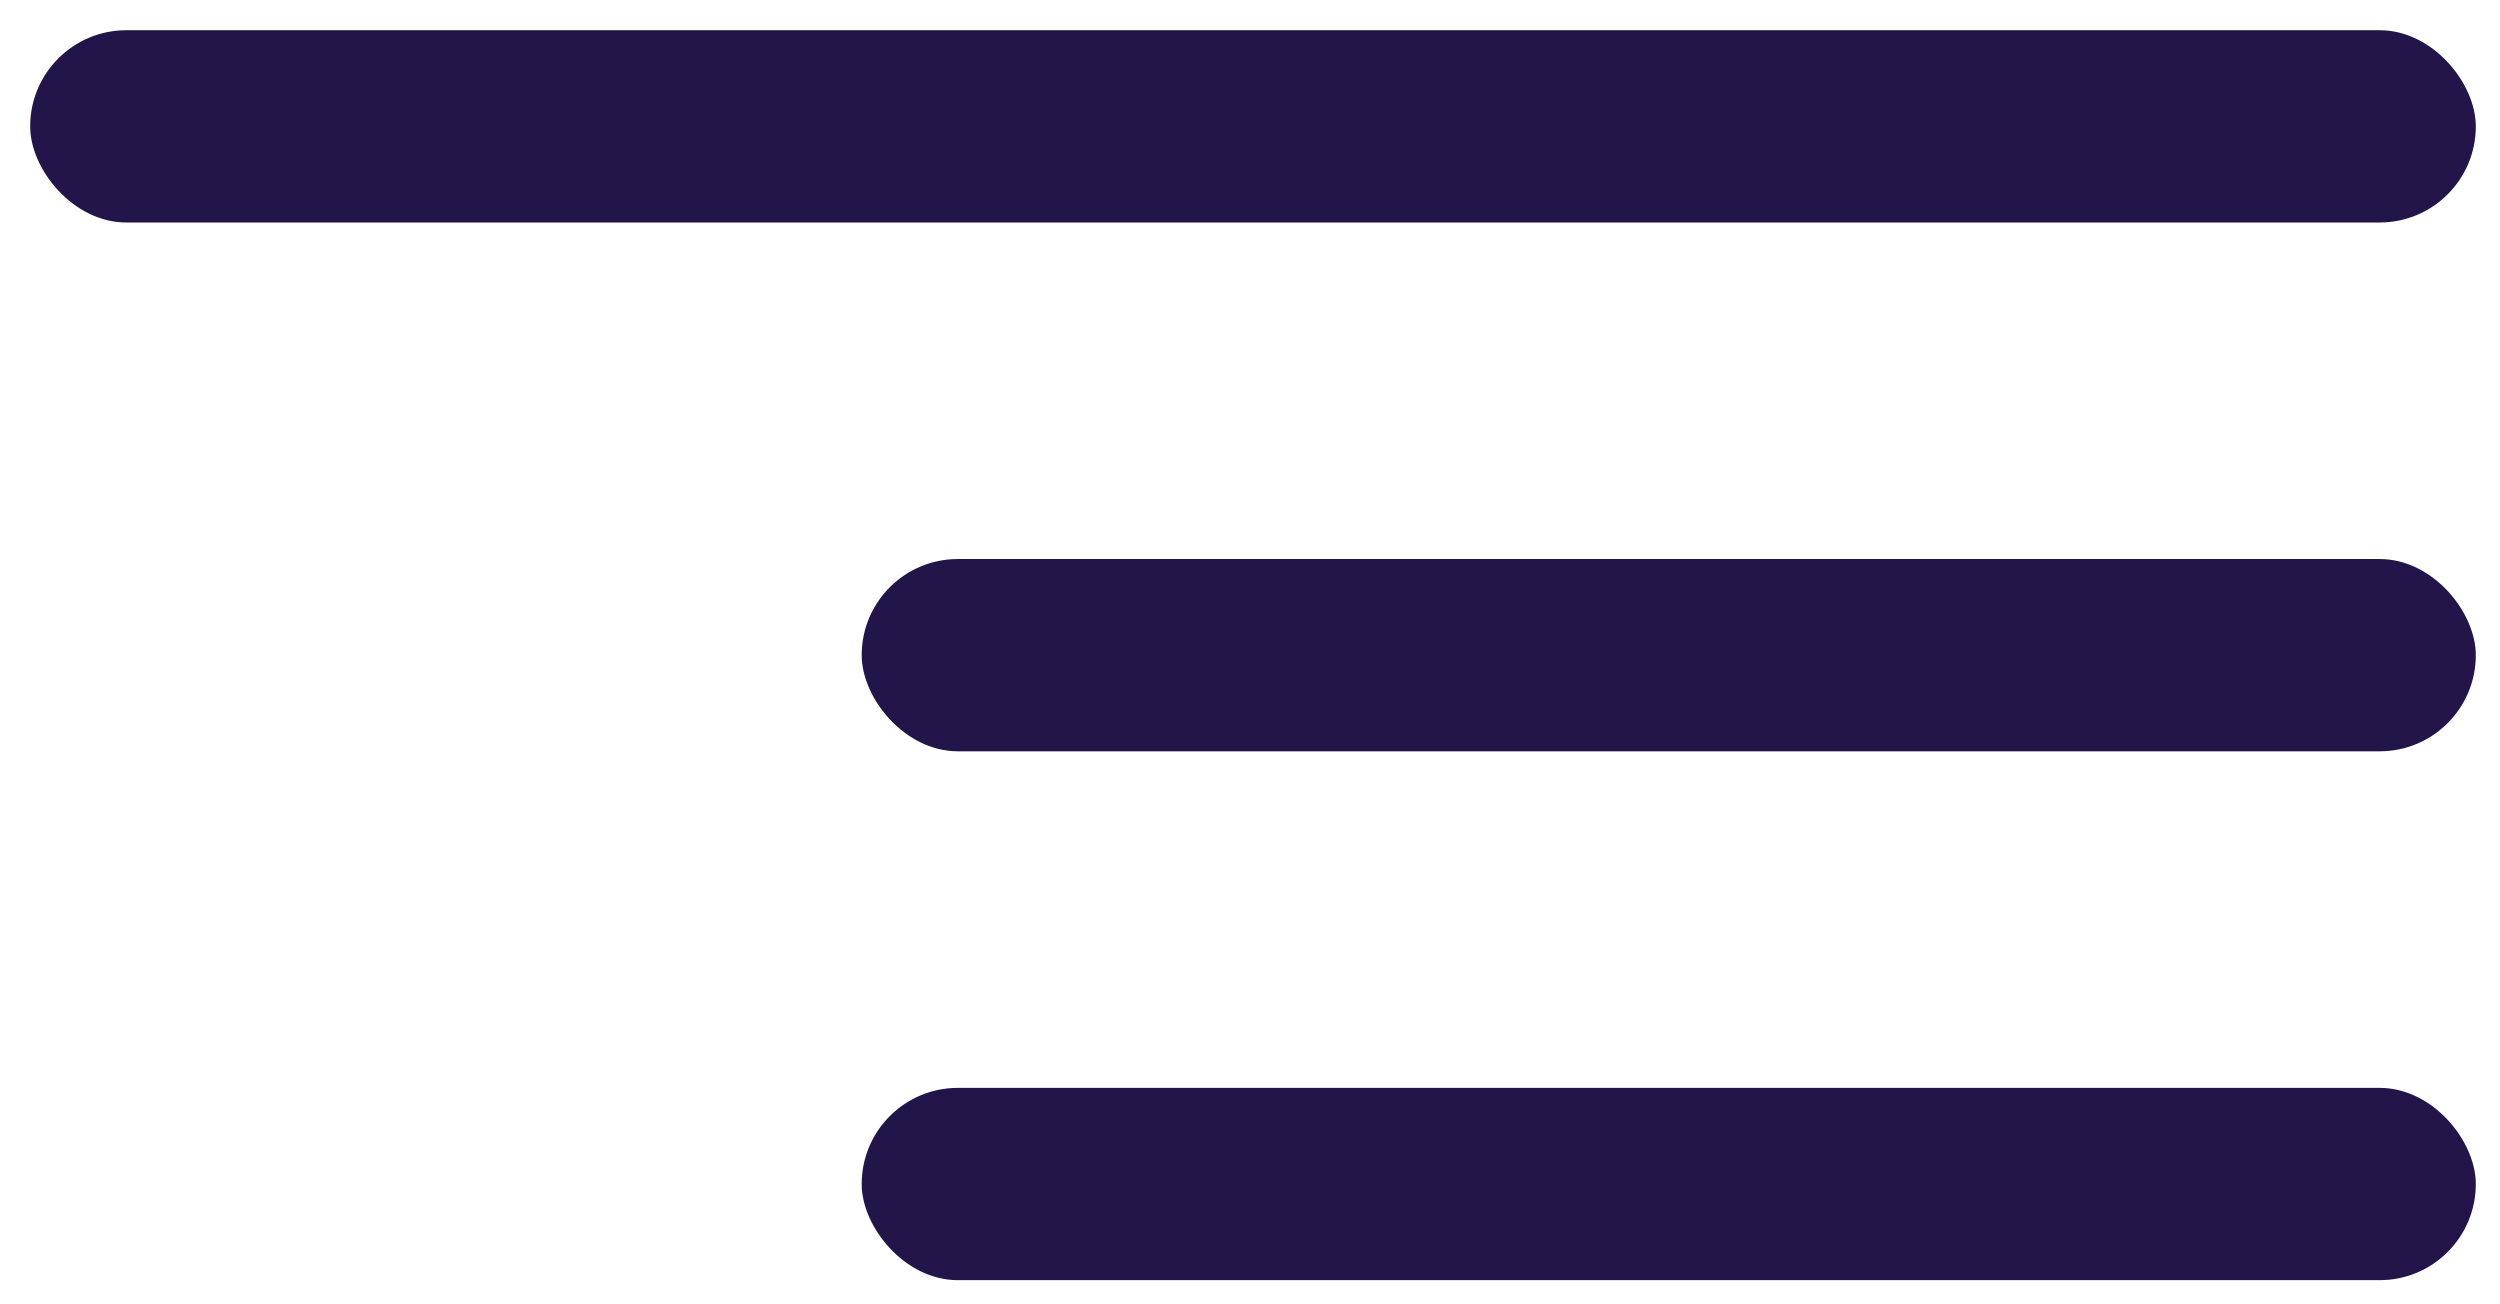
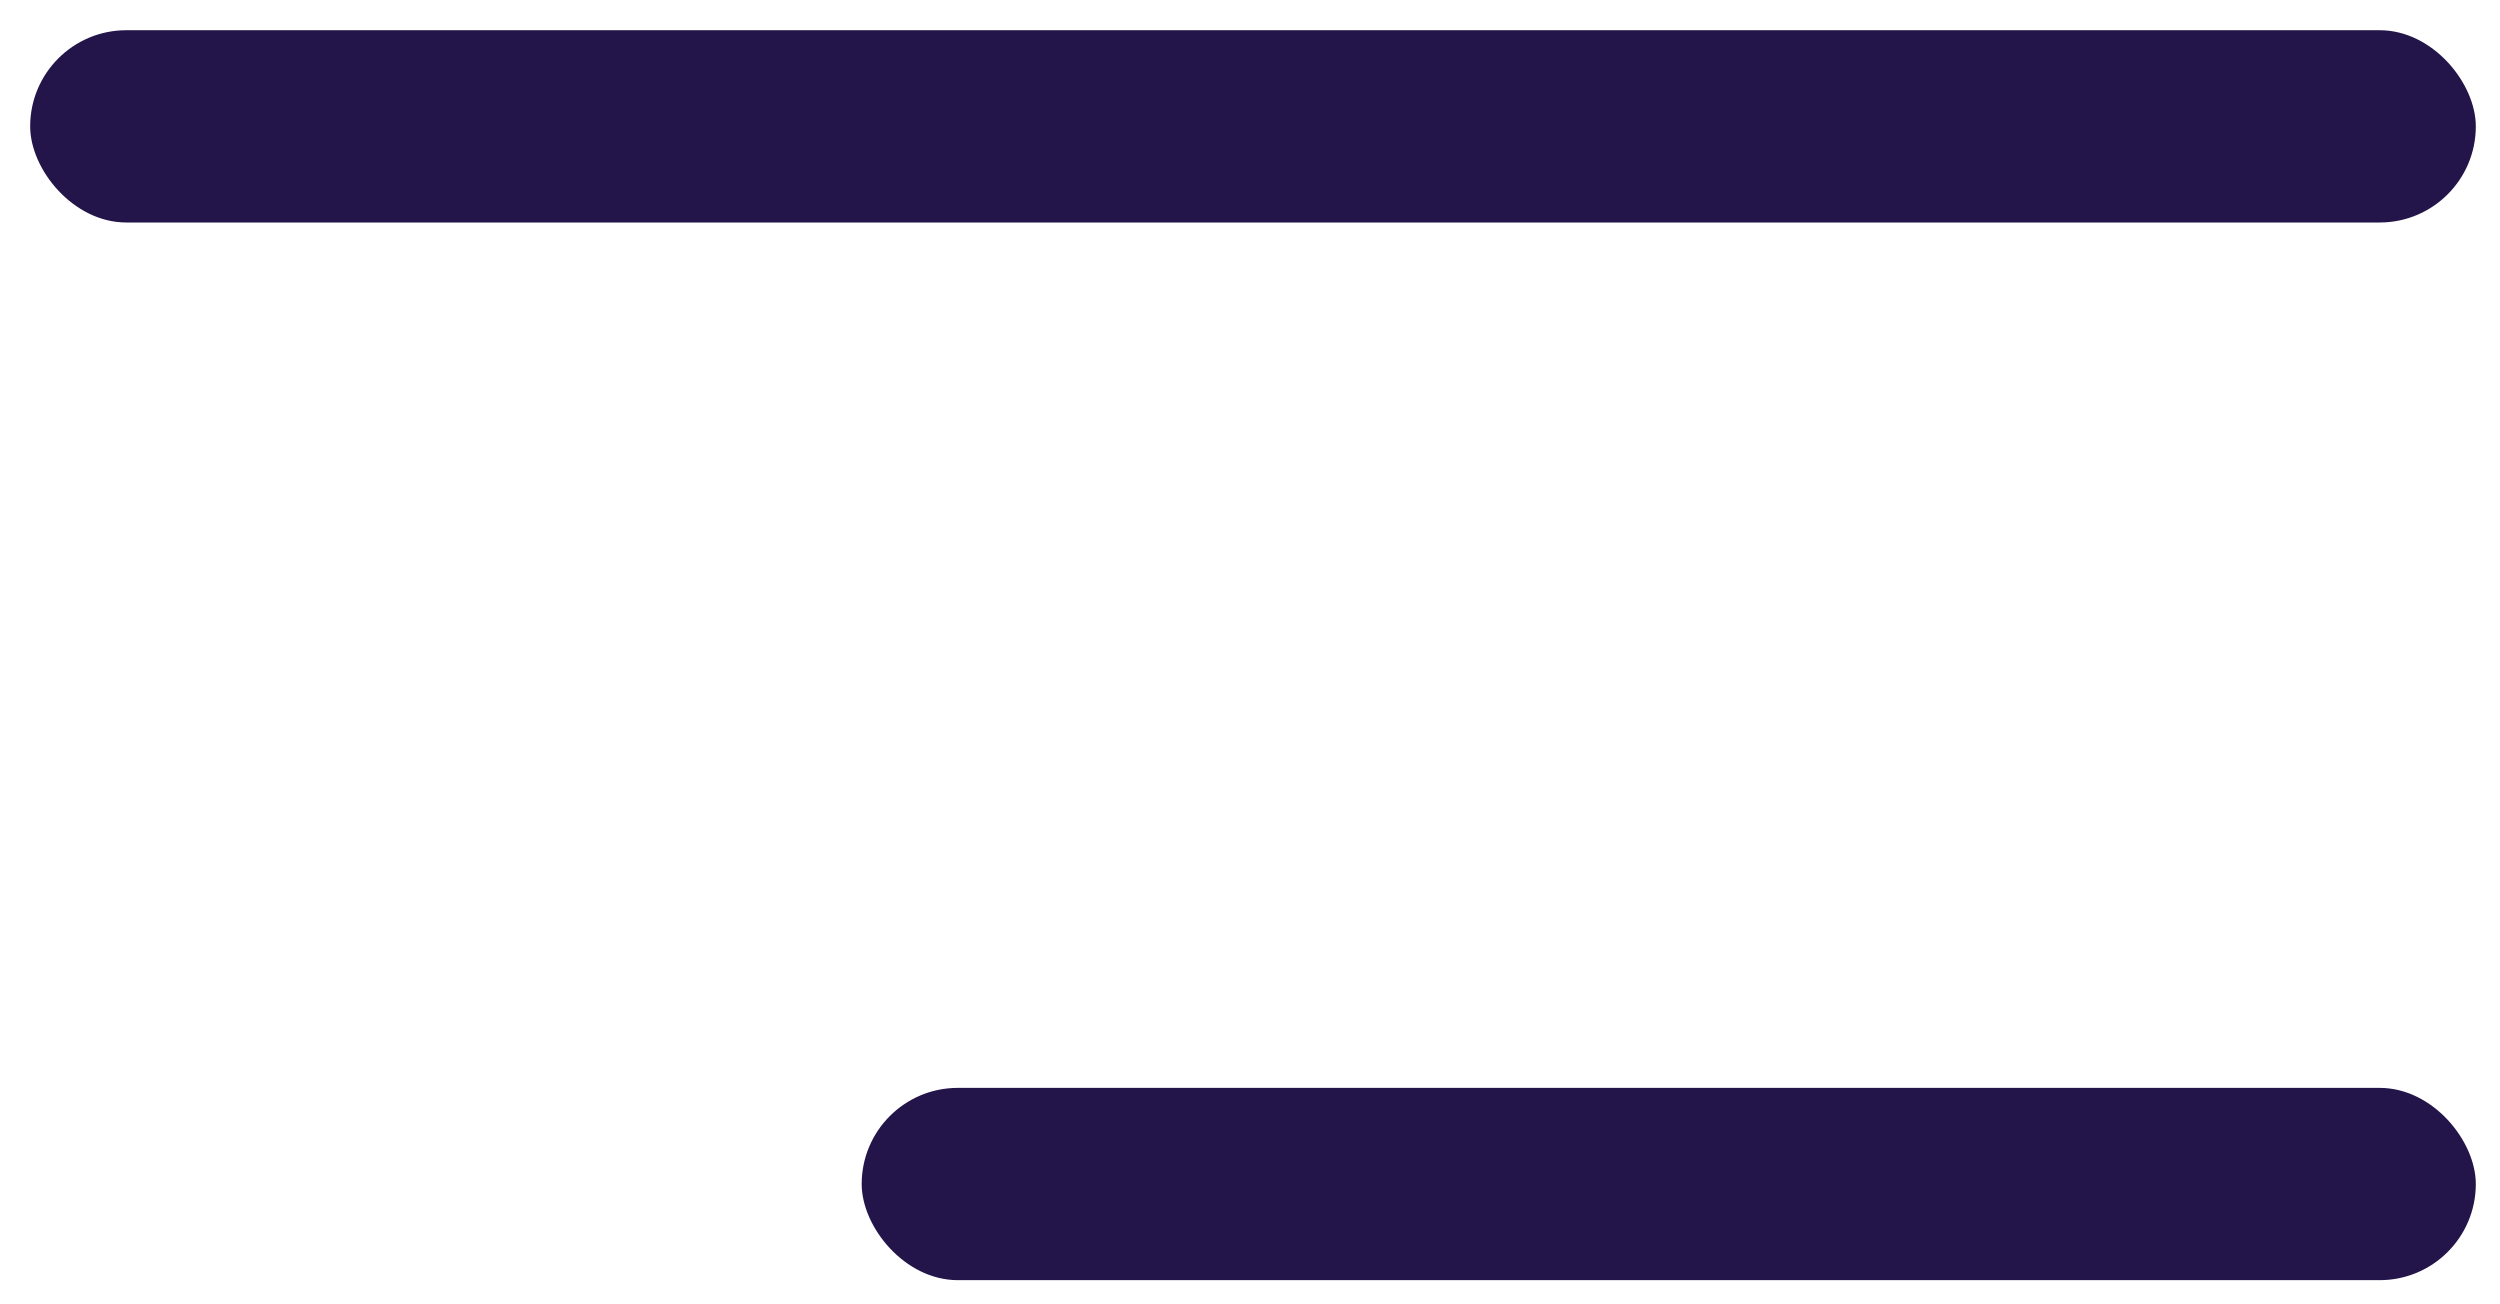
<svg xmlns="http://www.w3.org/2000/svg" width="46" height="24" viewBox="0 0 46 24" fill="none">
  <rect x="0.555" y="0.556" width="45" height="3.538" rx="1.769" fill="#231549" />
-   <rect x="15.855" y="10.286" width="29.7" height="3.538" rx="1.769" fill="#231549" />
  <rect x="15.855" y="20.017" width="29.7" height="3.538" rx="1.769" fill="#231549" />
</svg>